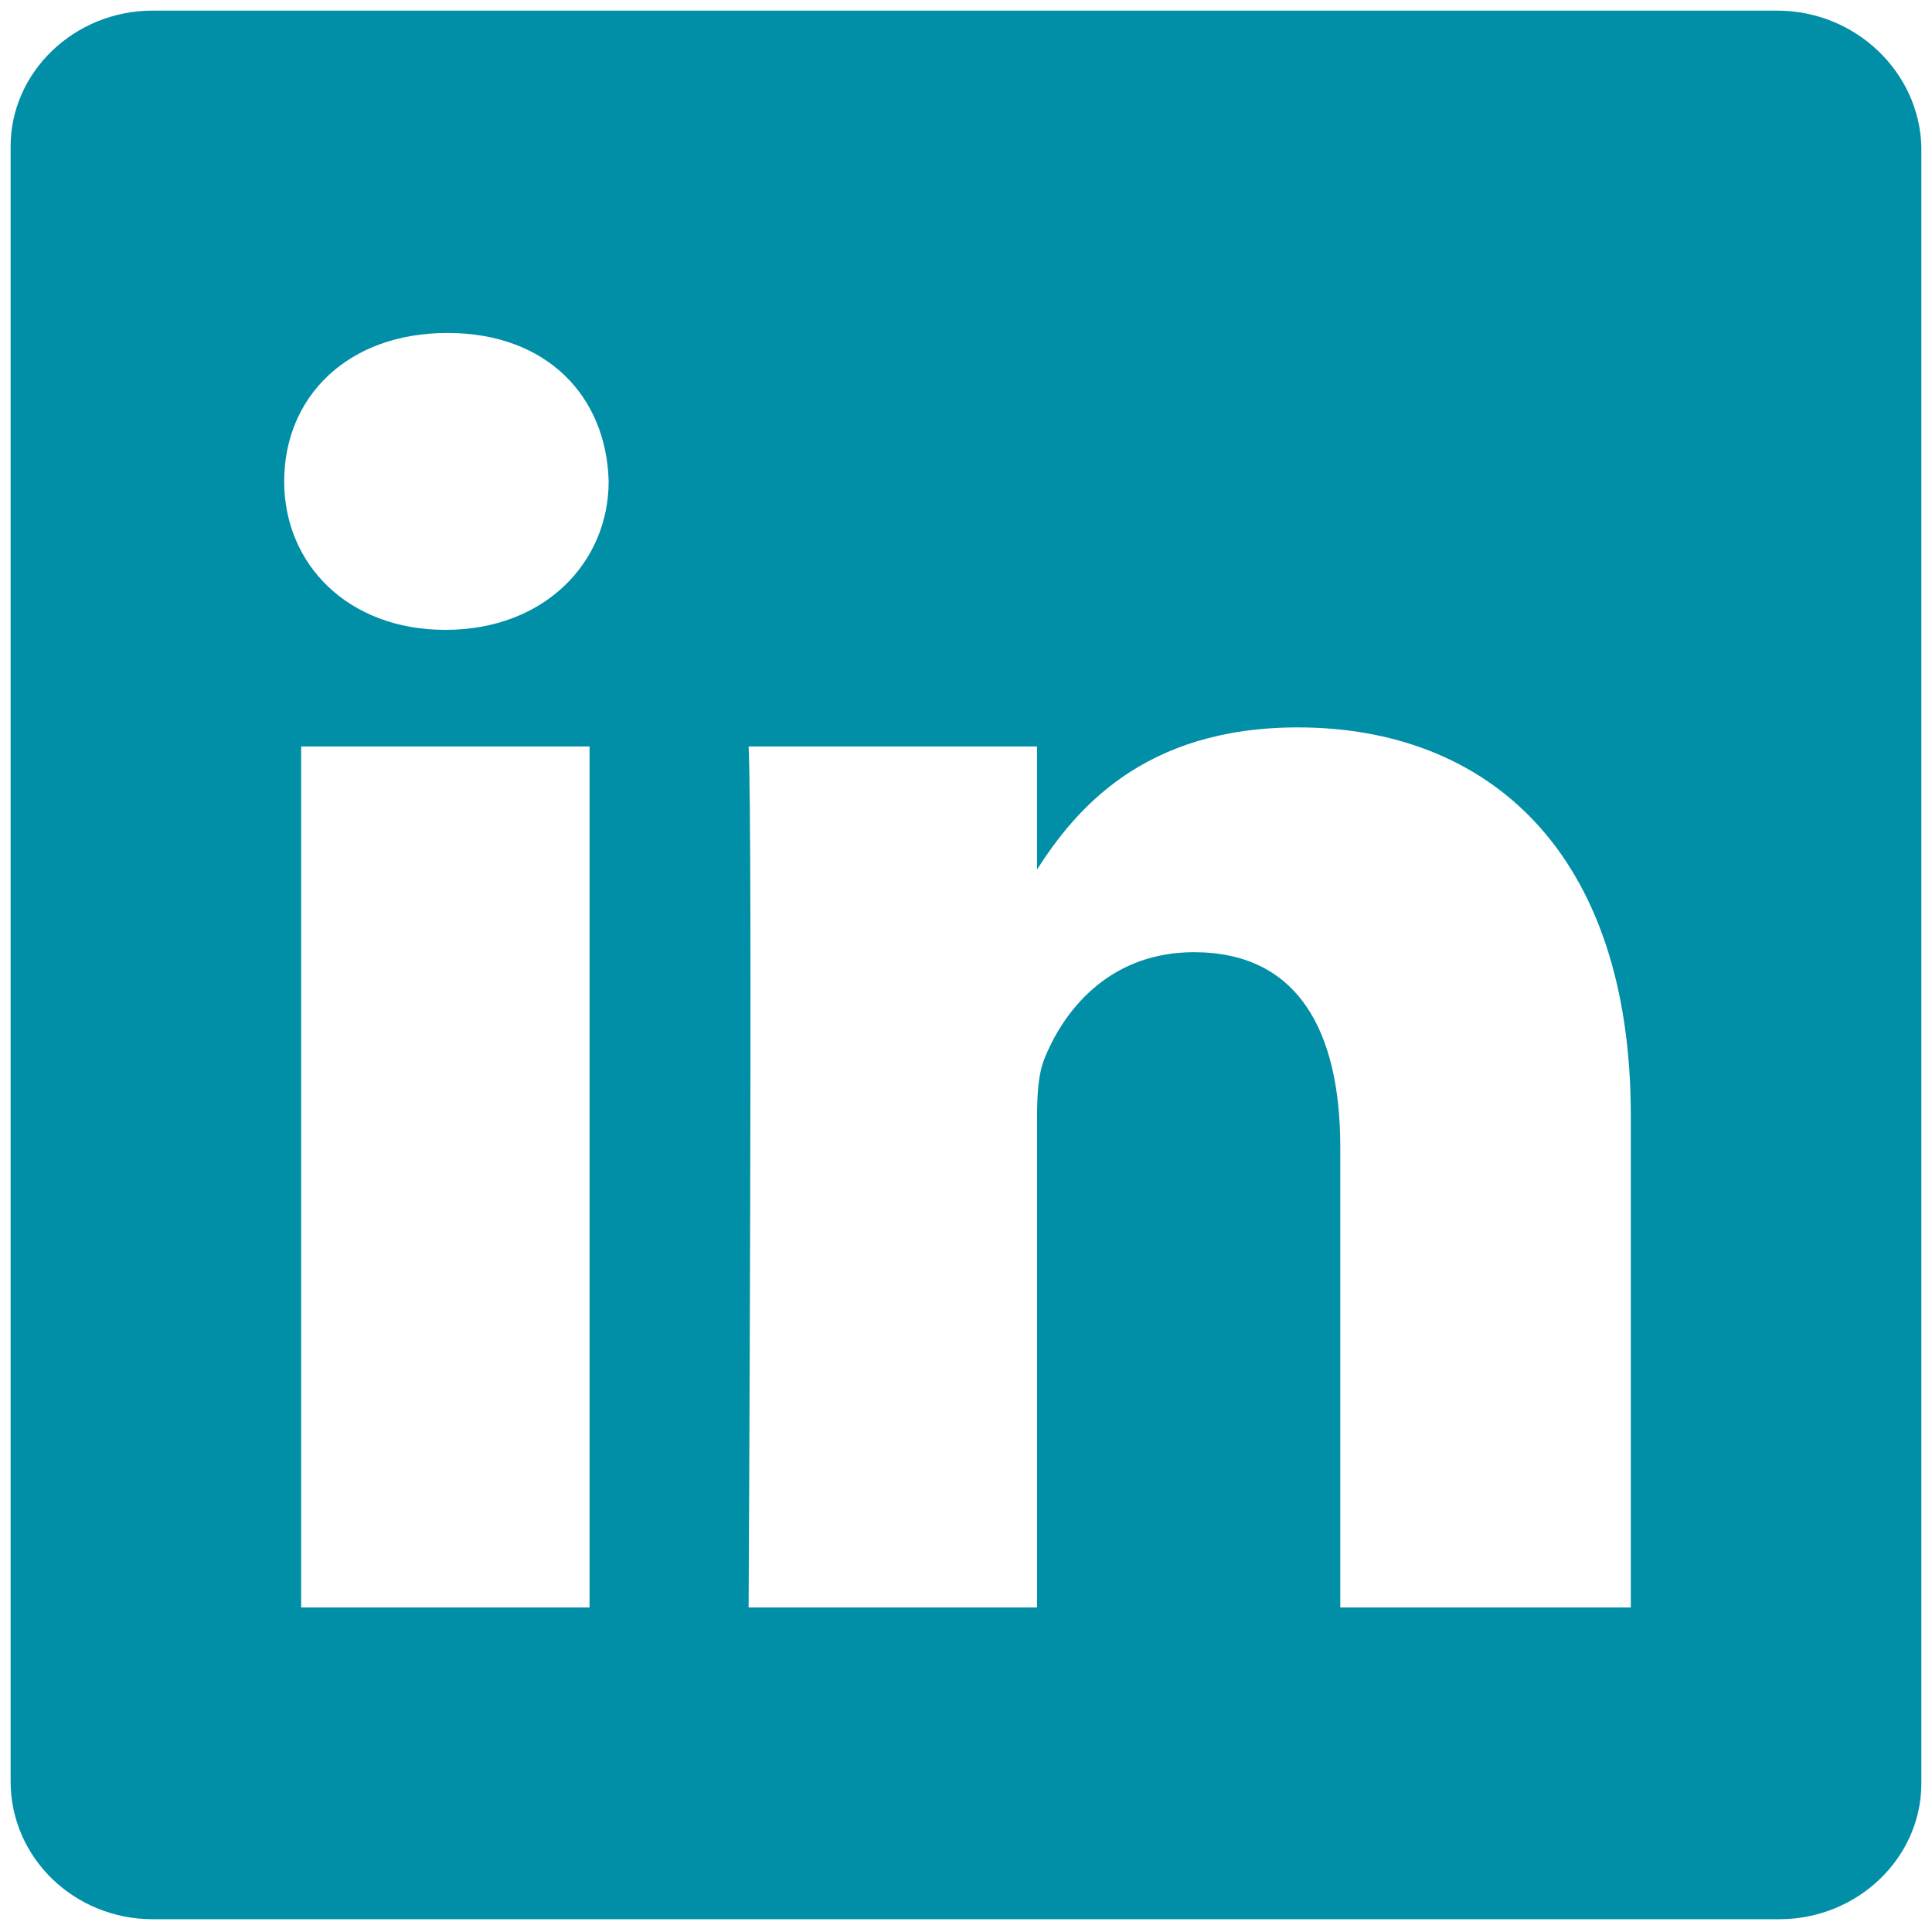
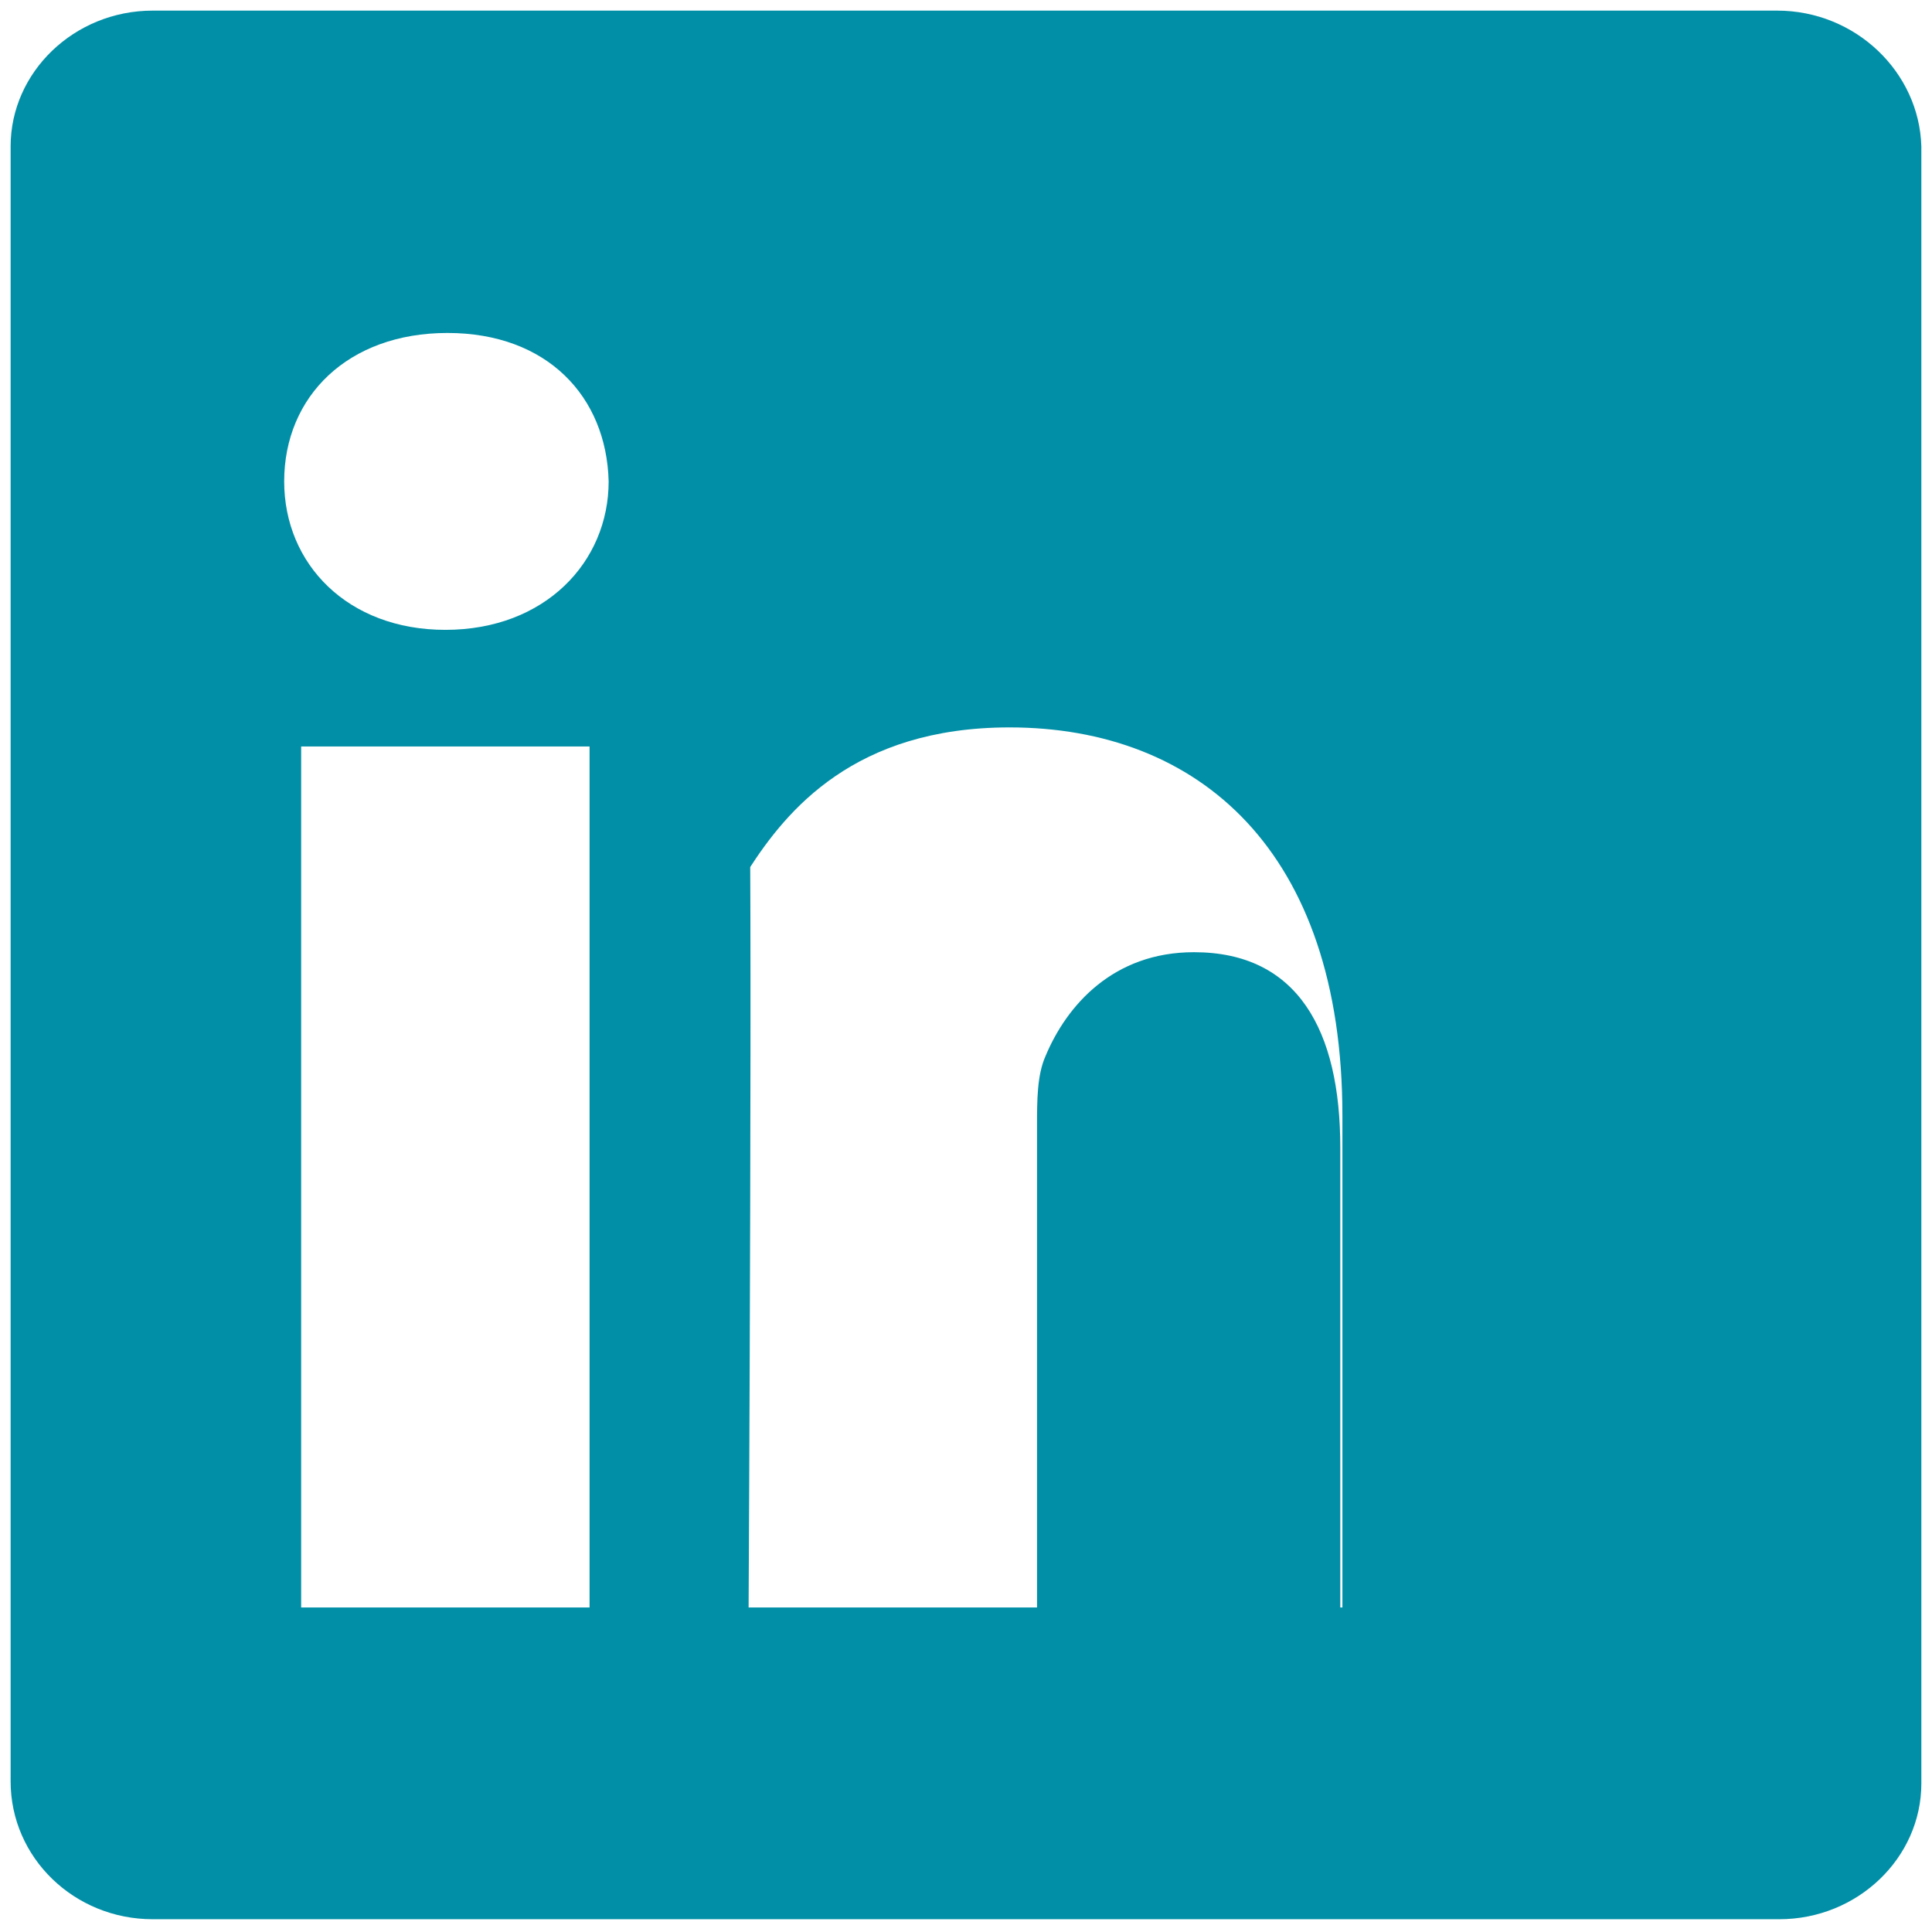
<svg xmlns="http://www.w3.org/2000/svg" version="1.1" id="Layer_1" x="0px" y="0px" viewBox="0 0 256 256" style="enable-background:new 0 0 256 256;" xml:space="preserve">
  <style type="text/css">
	.st0{fill:#018FA7;}
</style>
  <g transform="translate(1.407 1.407) scale(2.81 2.81)">
-     <path class="st0" d="M83.3,0H6.7C3,0,0,2.9,0,6.4v77.1C0,87.1,3,90,6.7,90h76.7c3.7,0,6.7-2.9,6.7-6.4V6.4C90,2.9,87,0,83.3,0z    M27.3,75.3H13.7V34.7h13.6V75.3z M20.5,29.2L20.5,29.2c-4.6,0-7.6-3.1-7.6-7c0-4,3-7,7.7-7c4.7,0,7.5,3,7.6,7   C28.2,26,25.2,29.2,20.5,29.2z M76.3,75.3H62.7V53.6c0-5.5-2-9.2-6.9-9.2c-3.8,0-6,2.5-7,4.9c-0.4,0.9-0.4,2.1-0.4,3.3v22.7H34.8   c0,0,0.2-36.8,0-40.6h13.6v5.8c1.8-2.8,5-6.7,12.3-6.7c8.9,0,15.7,5.8,15.7,18.3V75.3z" />
+     <path class="st0" d="M83.3,0H6.7C3,0,0,2.9,0,6.4v77.1C0,87.1,3,90,6.7,90h76.7c3.7,0,6.7-2.9,6.7-6.4V6.4C90,2.9,87,0,83.3,0z    M27.3,75.3H13.7V34.7h13.6V75.3z M20.5,29.2L20.5,29.2c-4.6,0-7.6-3.1-7.6-7c0-4,3-7,7.7-7c4.7,0,7.5,3,7.6,7   C28.2,26,25.2,29.2,20.5,29.2z M76.3,75.3H62.7V53.6c0-5.5-2-9.2-6.9-9.2c-3.8,0-6,2.5-7,4.9c-0.4,0.9-0.4,2.1-0.4,3.3v22.7H34.8   c0,0,0.2-36.8,0-40.6v5.8c1.8-2.8,5-6.7,12.3-6.7c8.9,0,15.7,5.8,15.7,18.3V75.3z" />
  </g>
</svg>